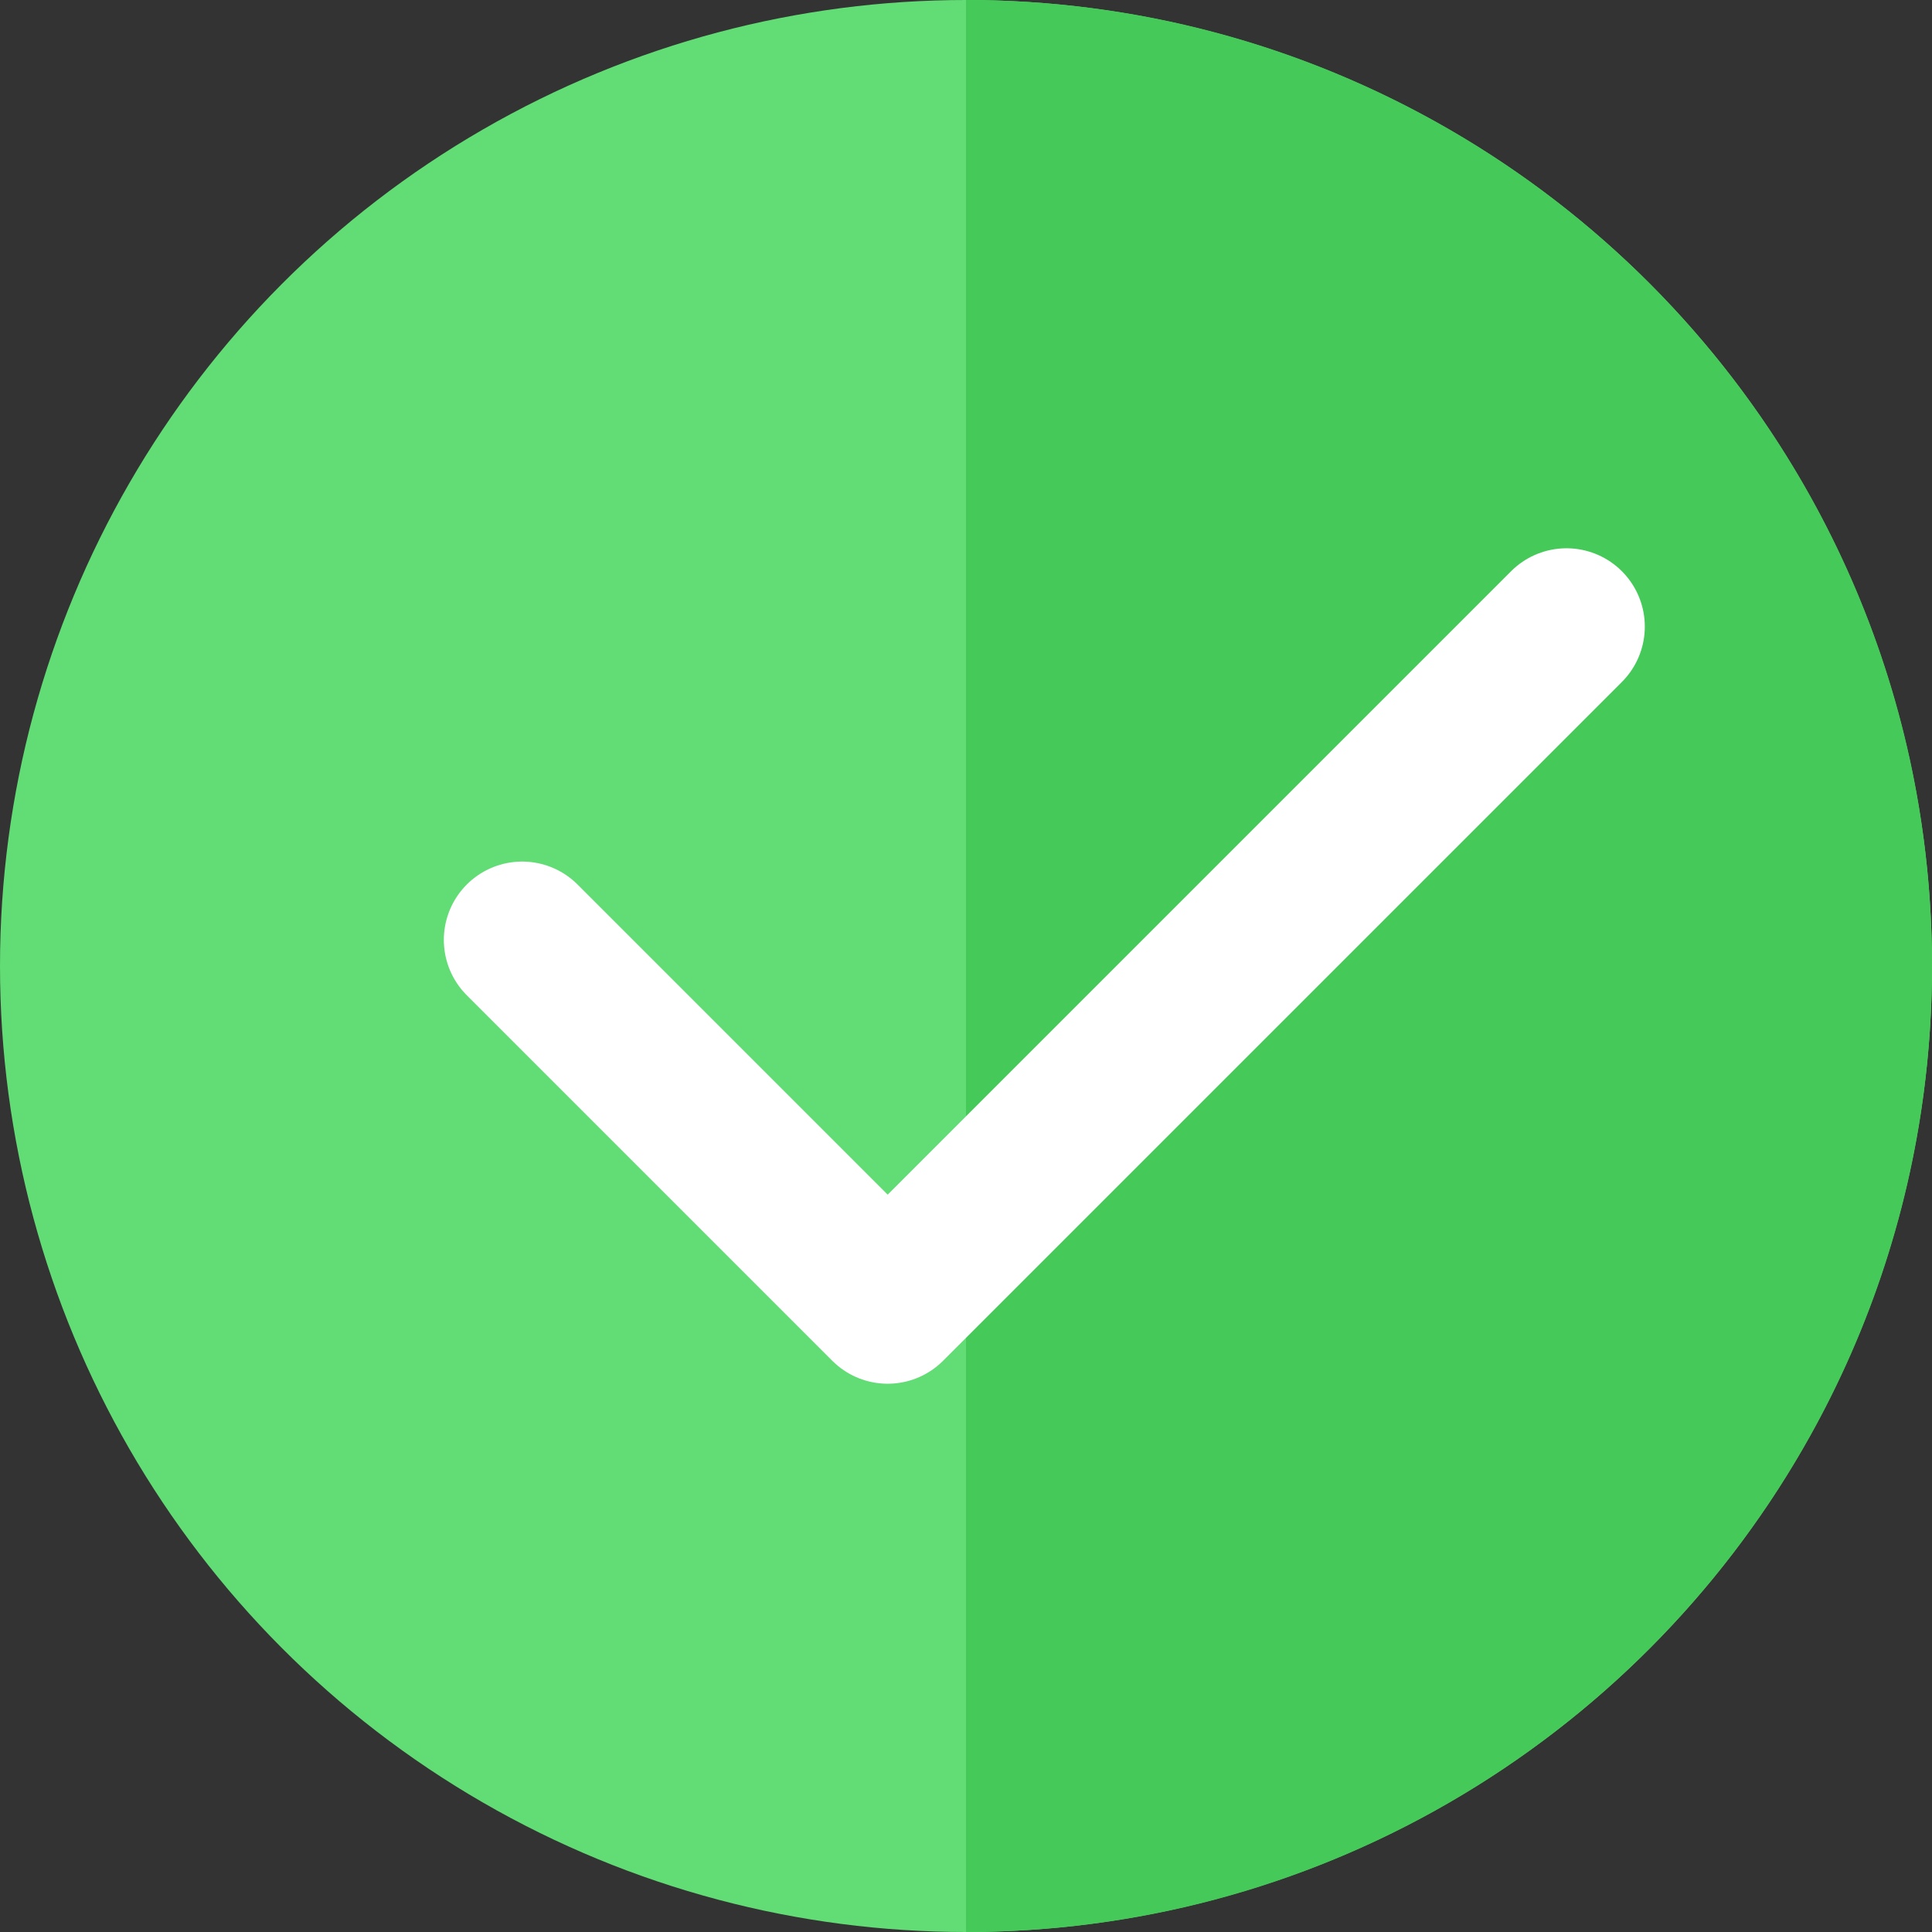
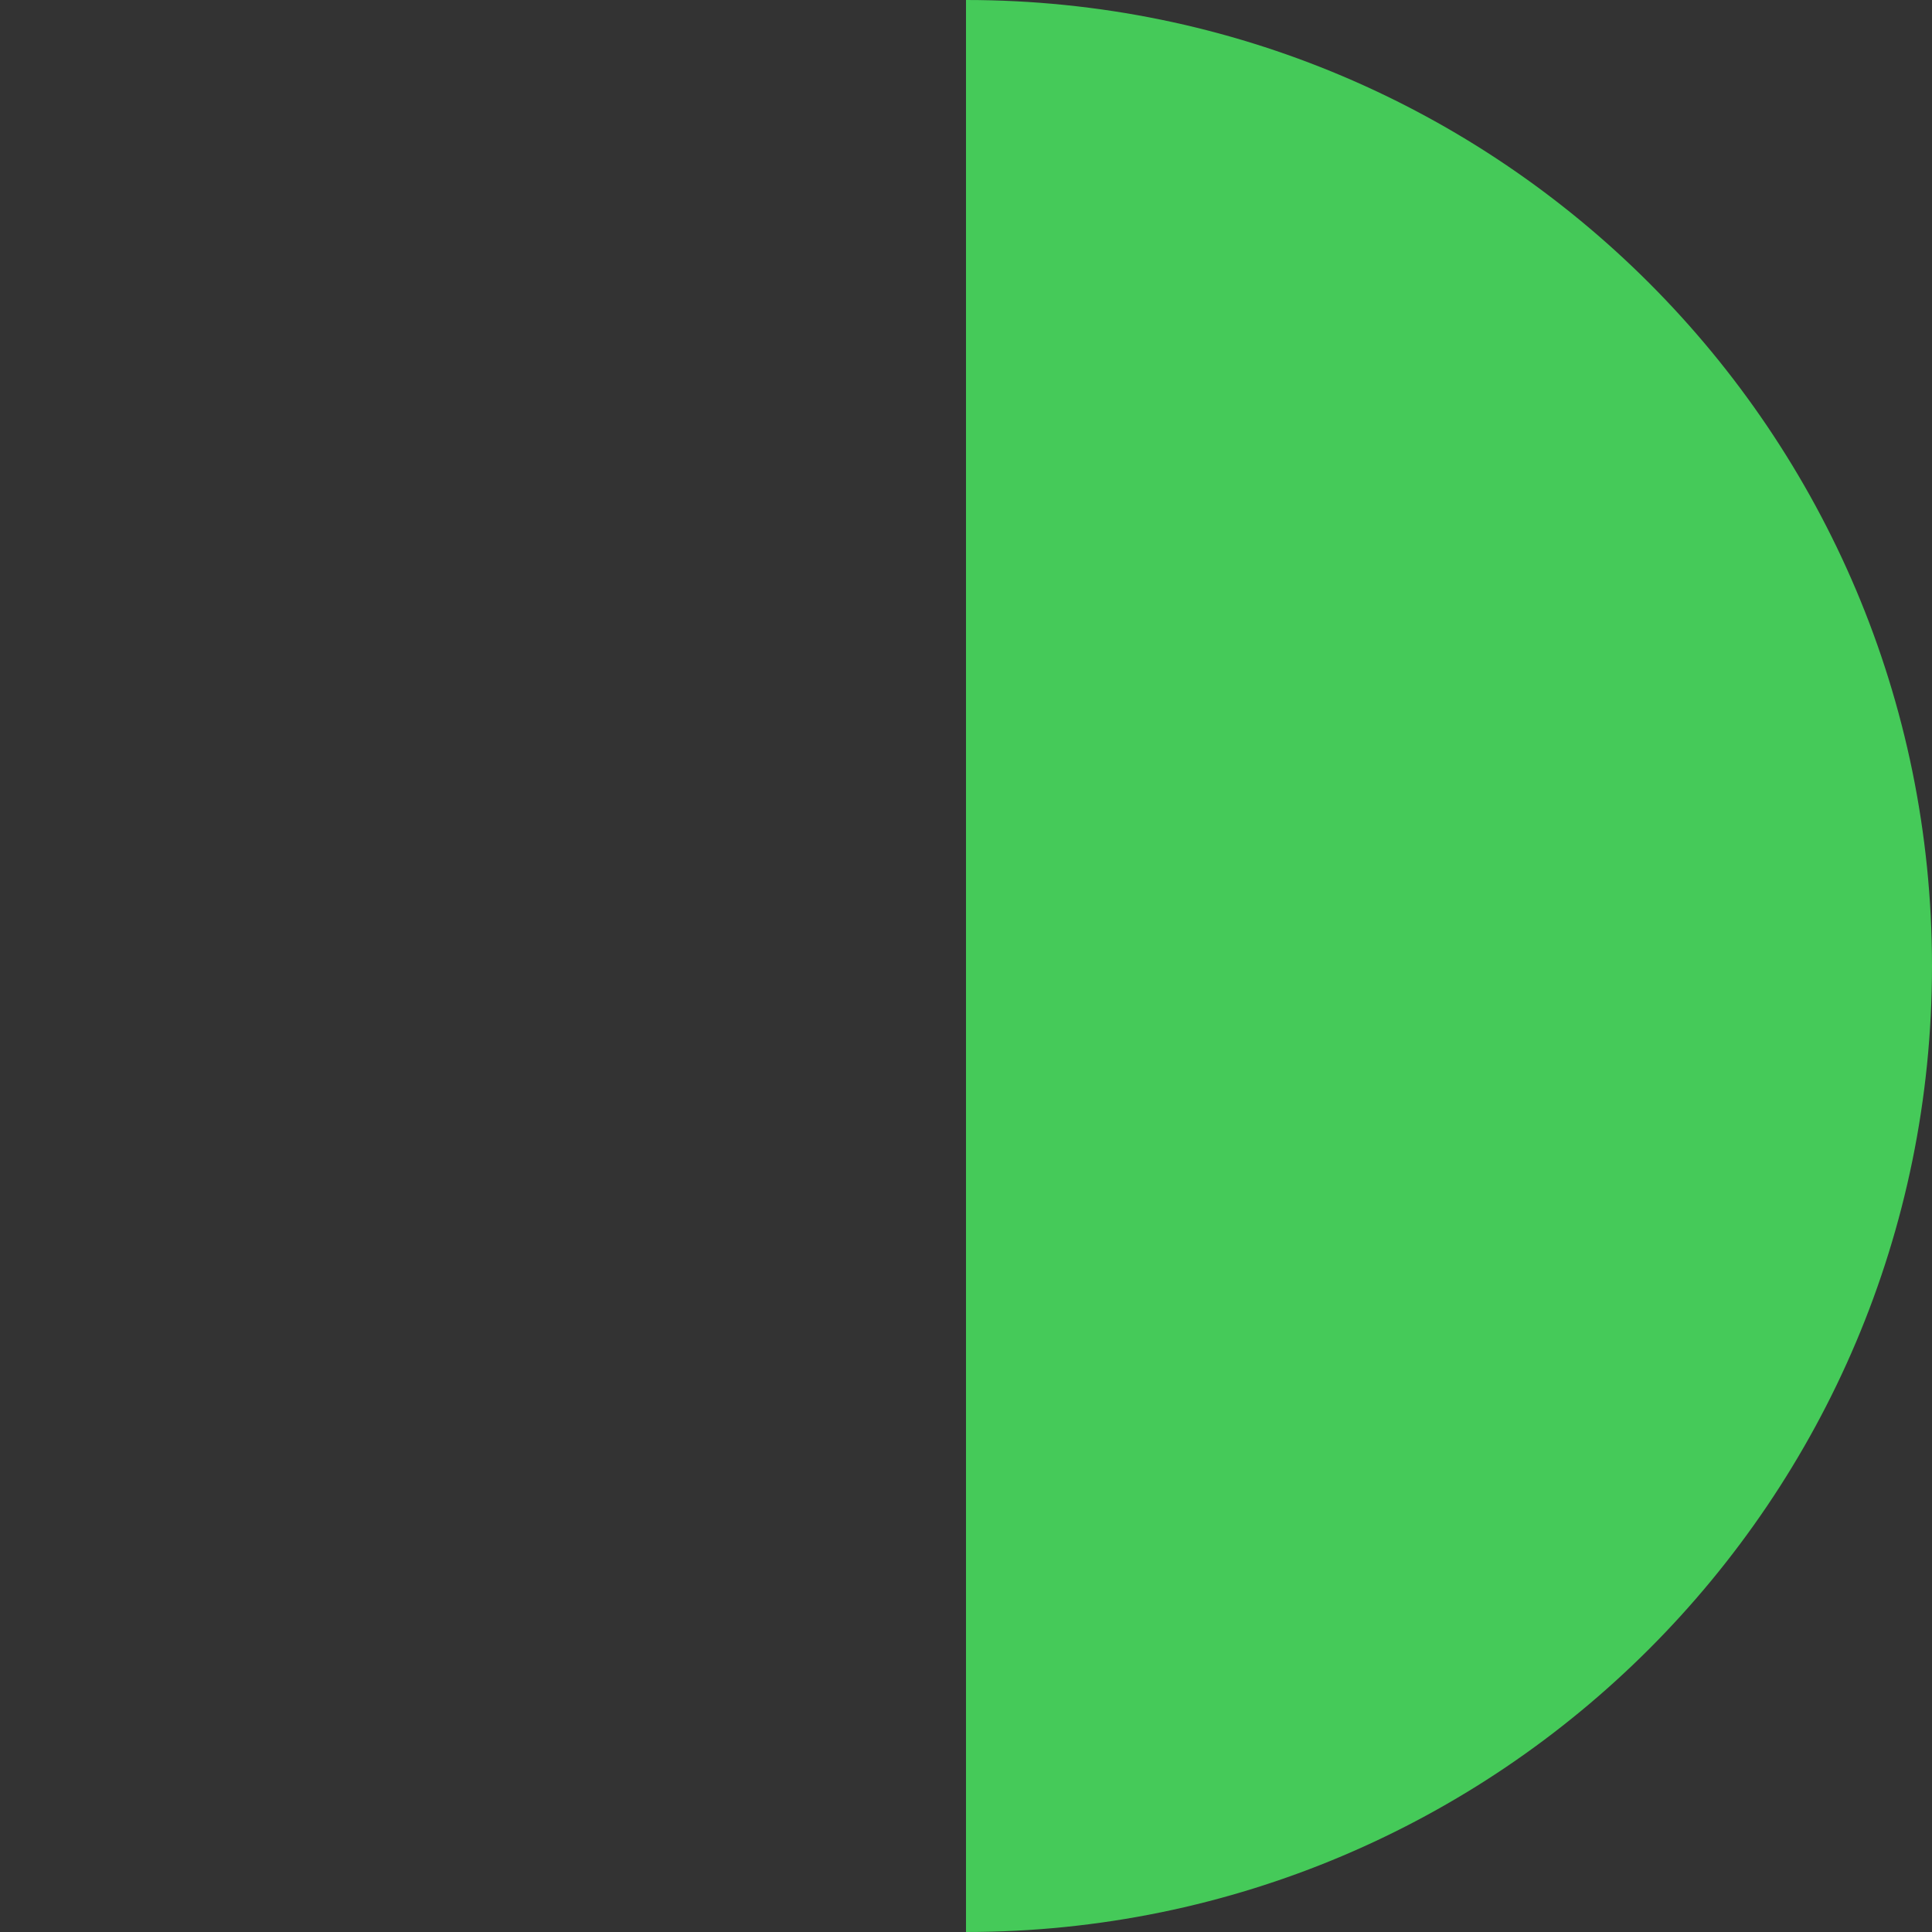
<svg xmlns="http://www.w3.org/2000/svg" width="37" height="37" viewBox="0 0 37 37" fill="none">
  <rect x="0" y="0" width="37" height="37" fill="#333333" stroke="none" />
-   <circle cx="18.5" cy="18.5" r="18.5" fill="#62DC75" />
  <path d="M37 18.5C37 28.717 28.717 37 18.5 37C18.5 32.606 18.5 28.717 18.5 18.5C18.5 8.283 18.5 5.088 18.5 0C28.717 0 37 8.283 37 18.5Z" fill="#45CA59" />
-   <path d="M10 18L17 25L30 12" stroke="white" stroke-width="3" stroke-linecap="round" stroke-linejoin="round" />
</svg>